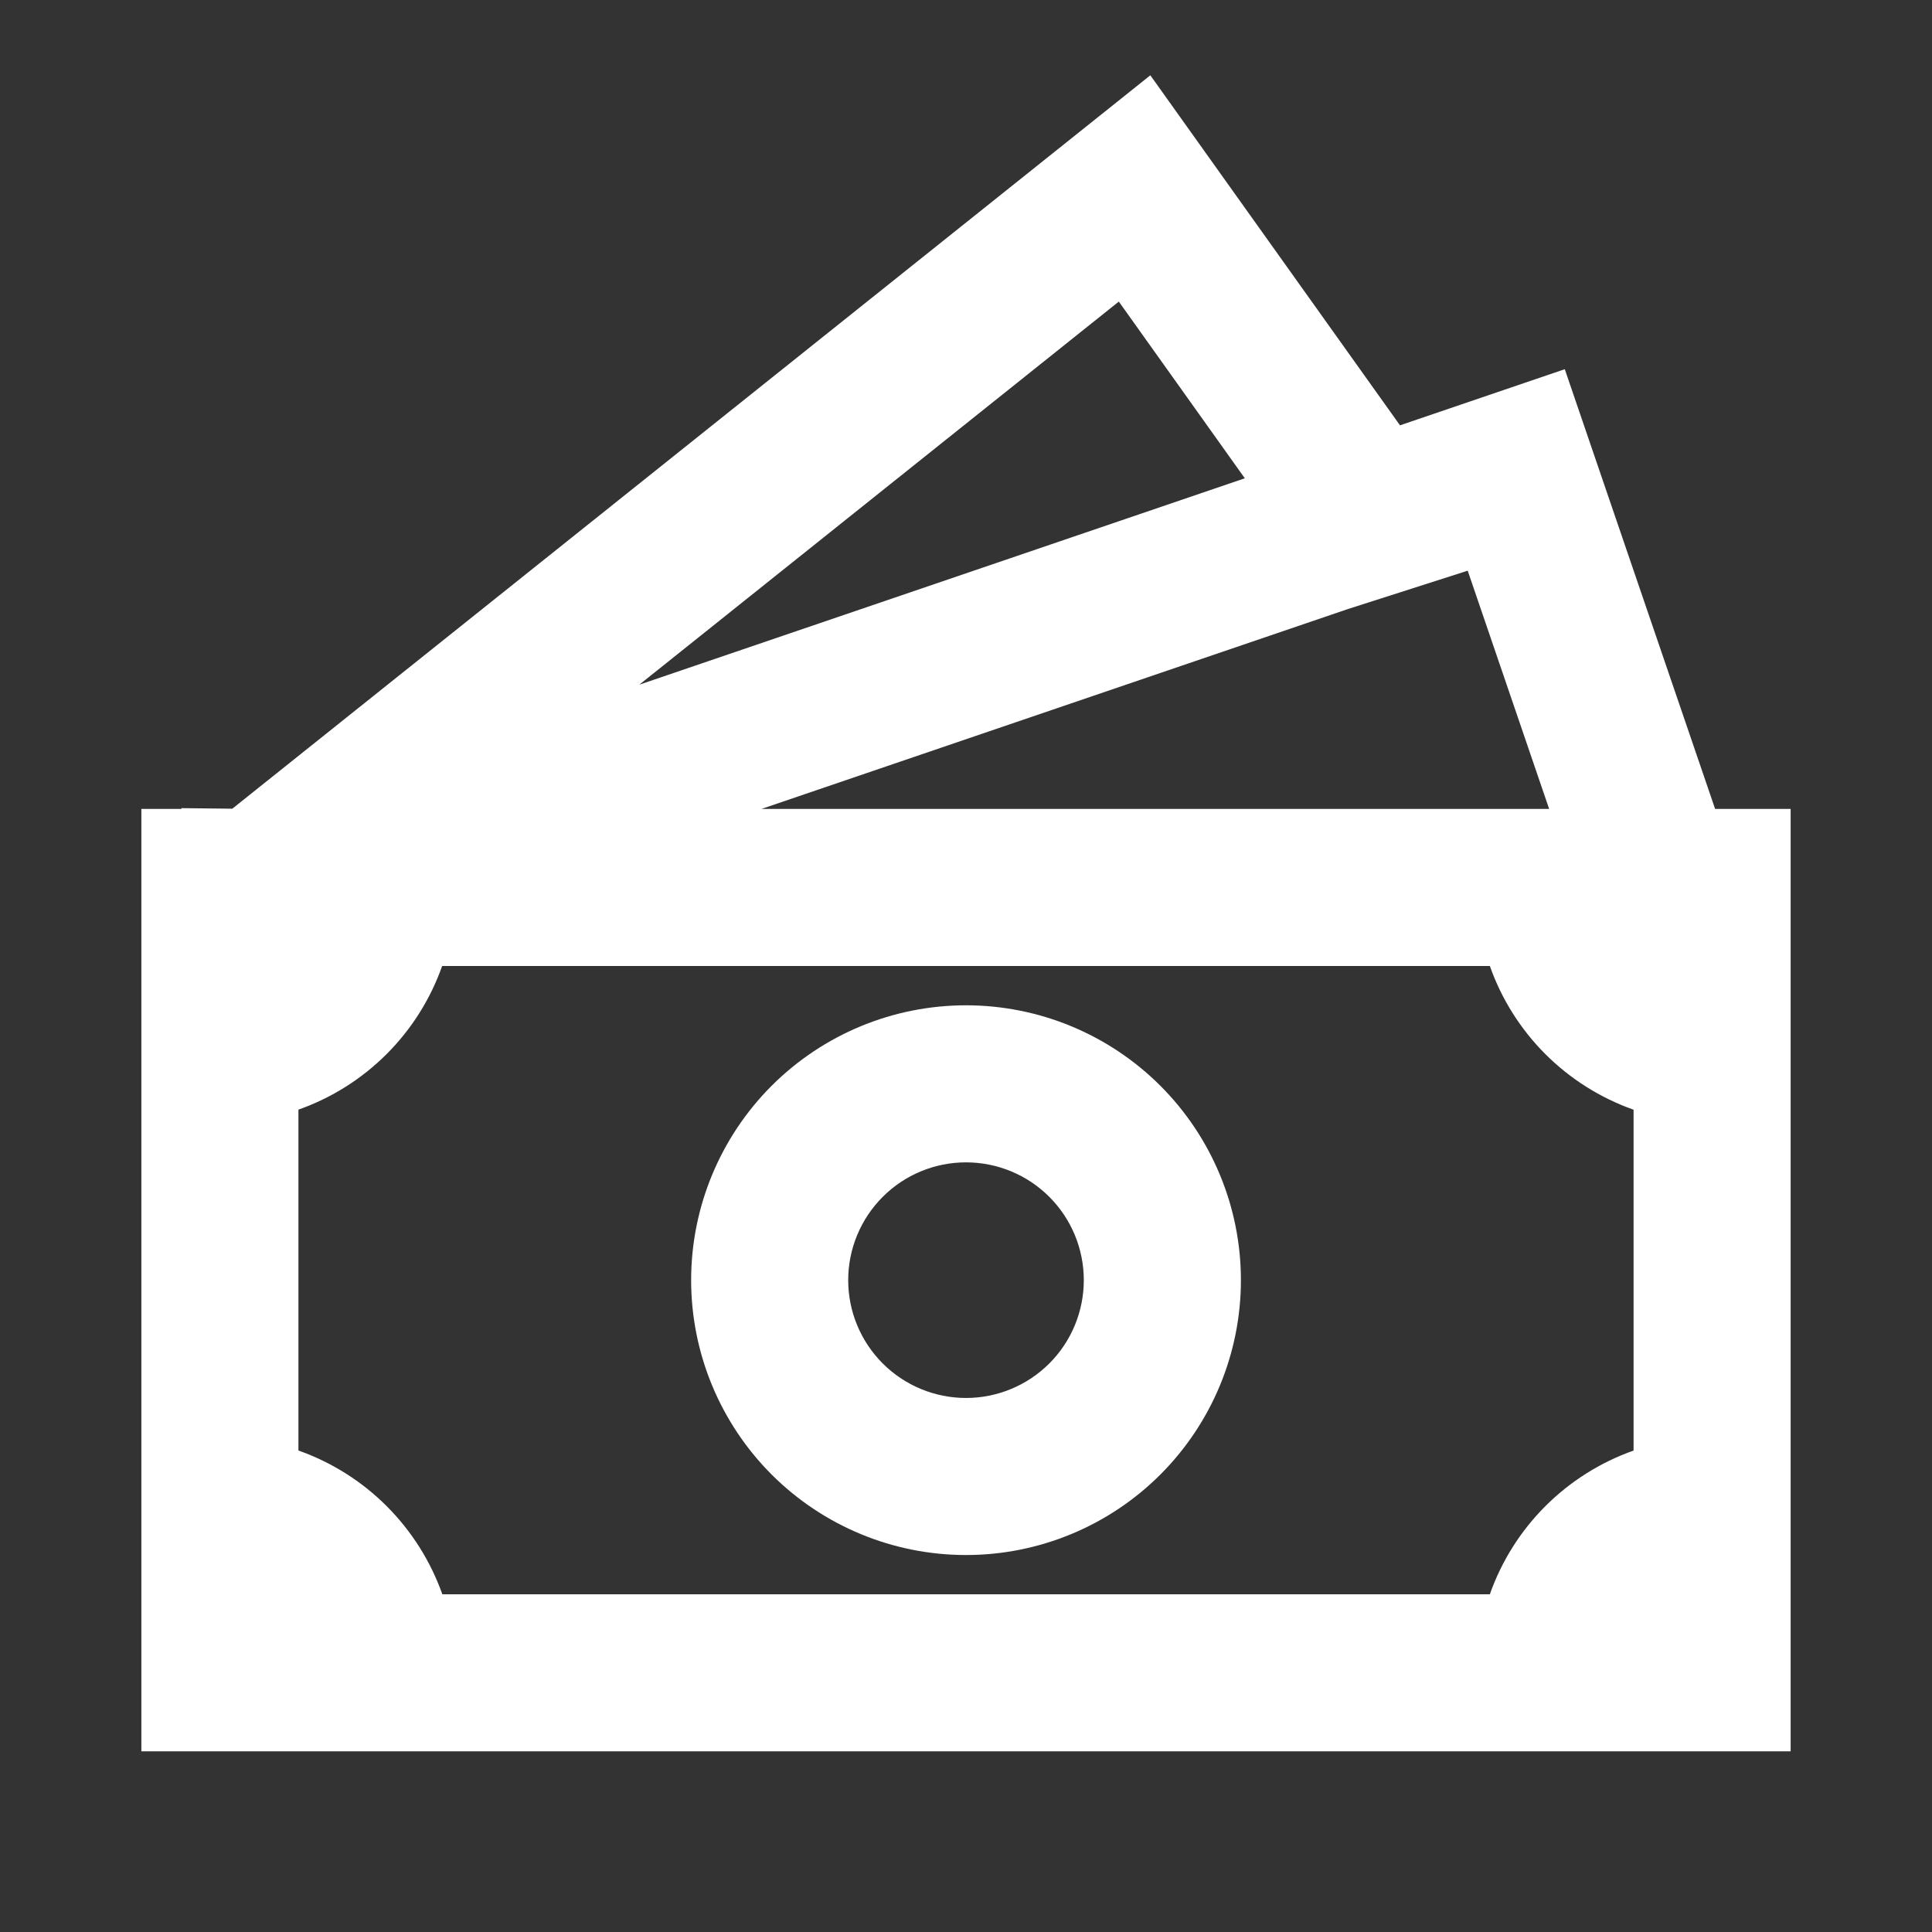
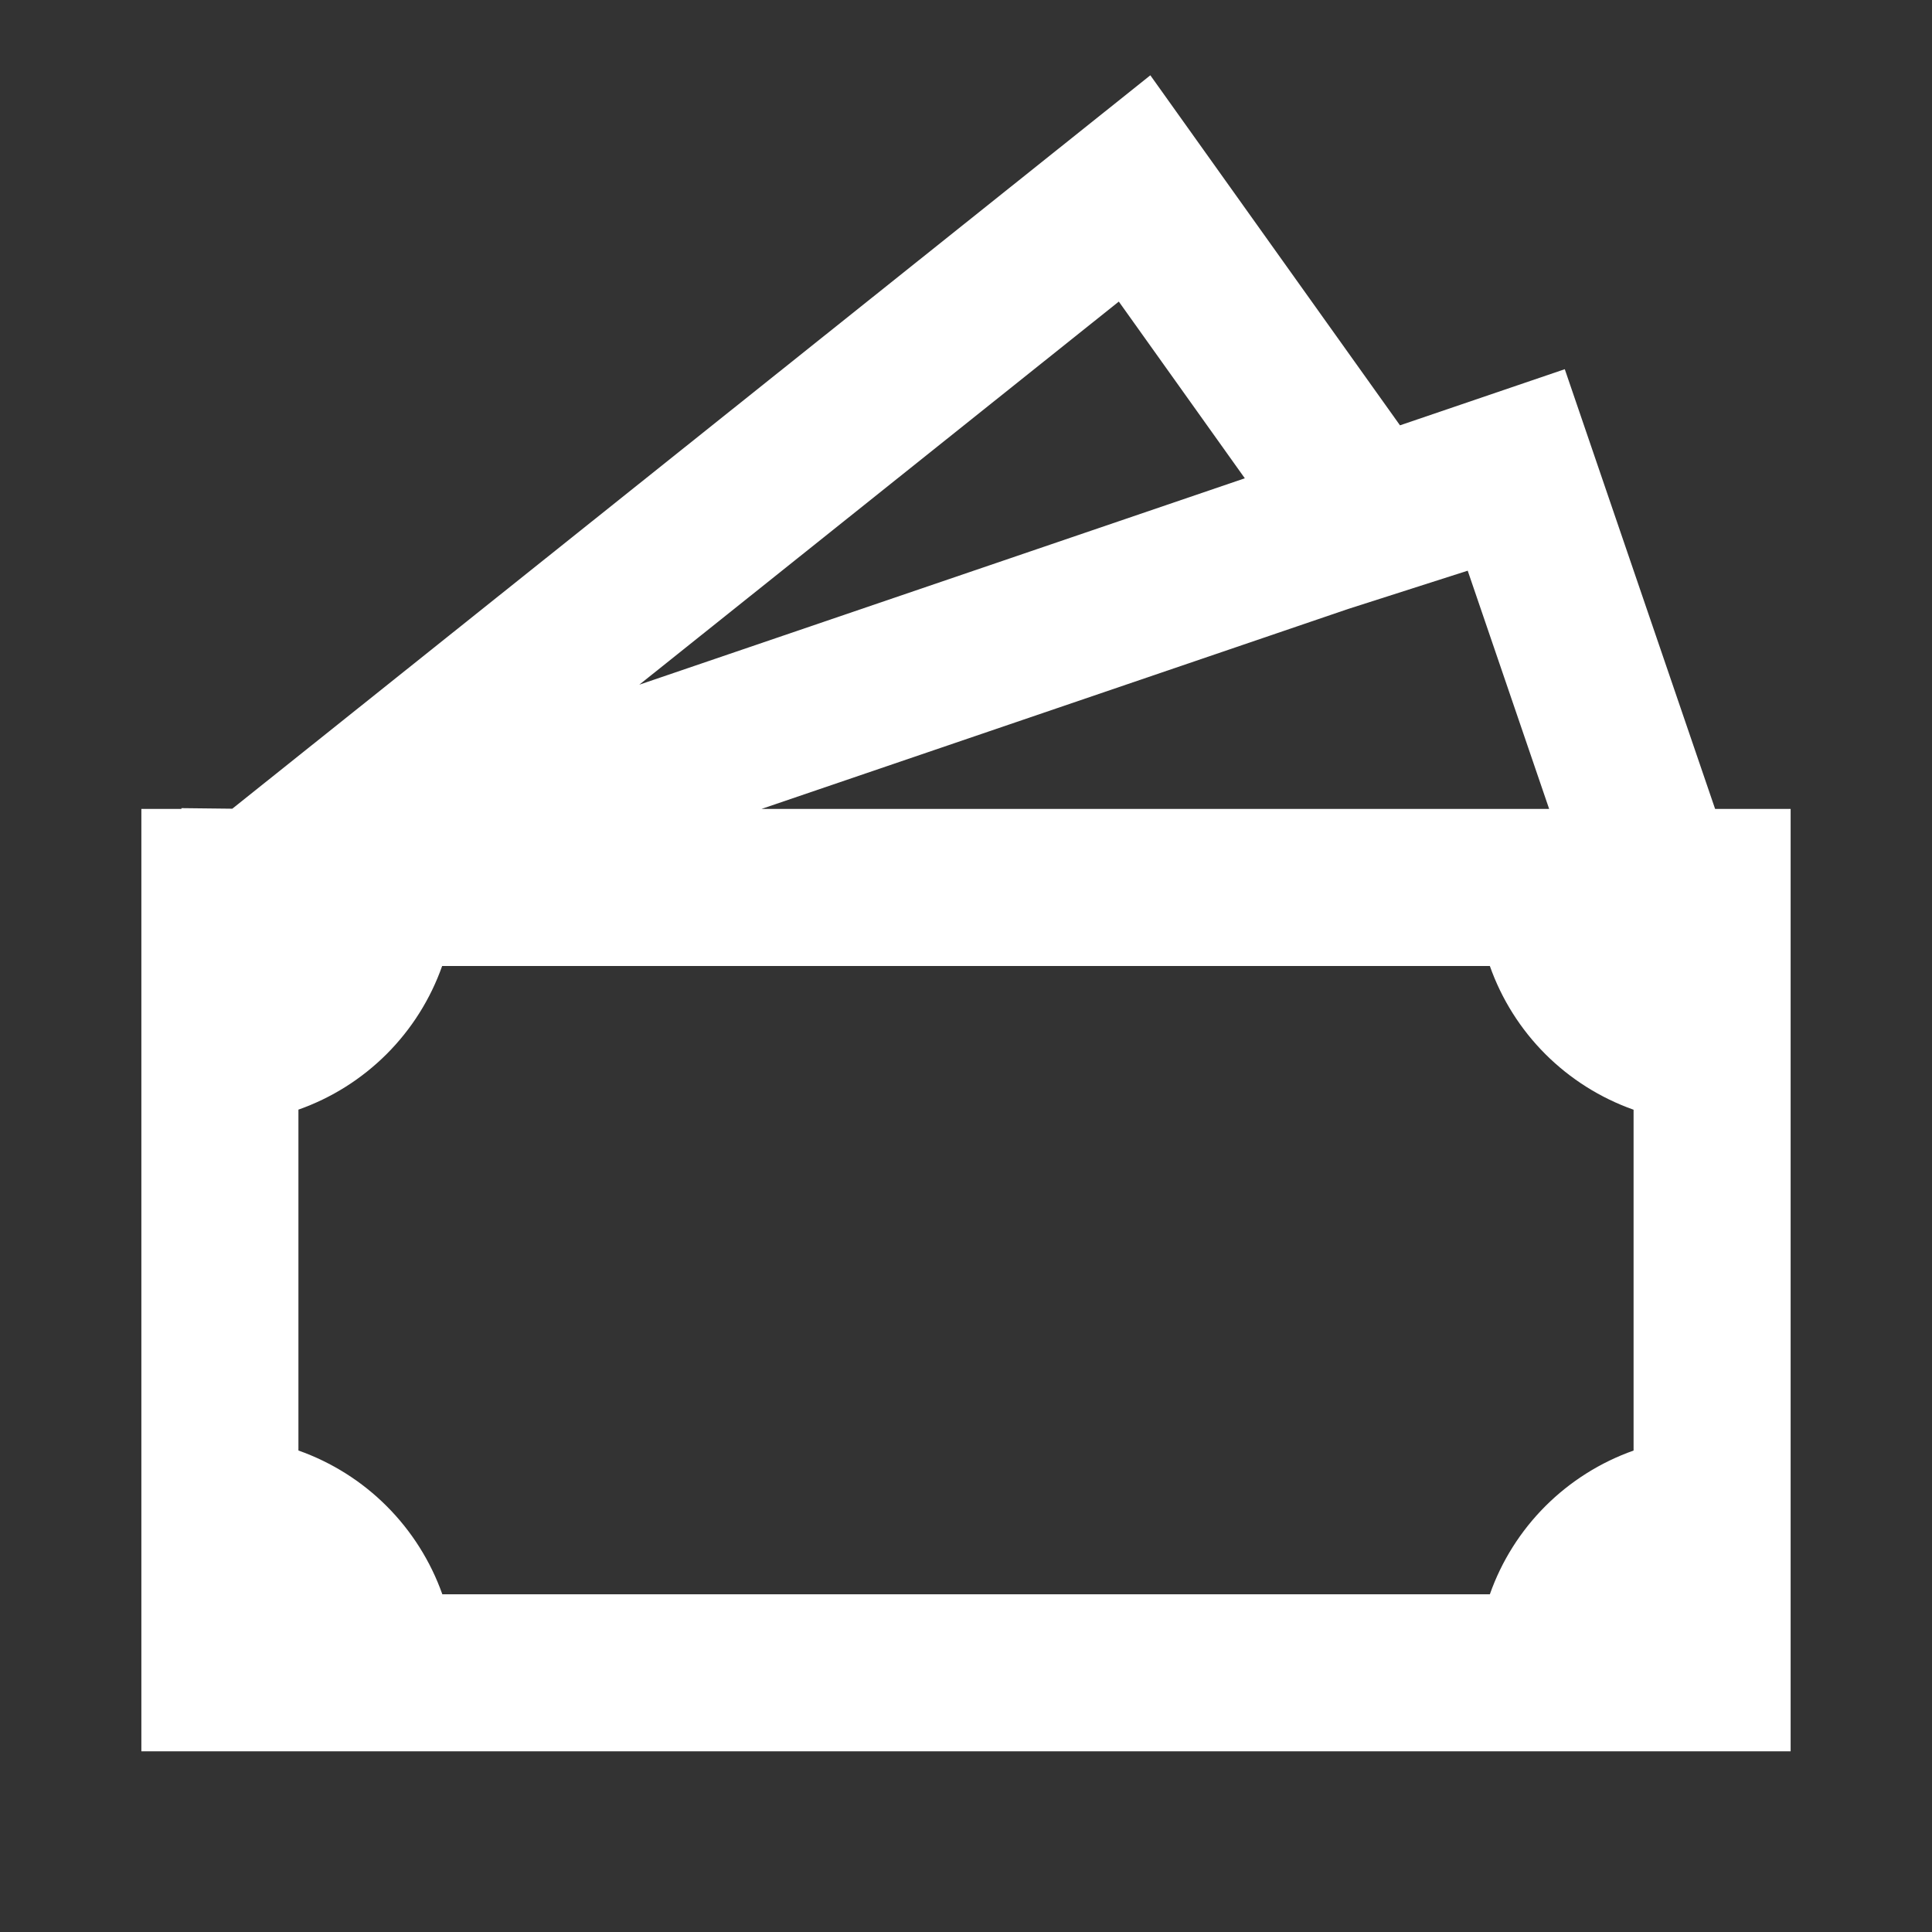
<svg xmlns="http://www.w3.org/2000/svg" width="41" height="41" viewBox="0 0 41 41" fill="none">
  <rect x="0" y="0" width="41" height="41" fill="#333333" stroke="none" />
-   <path d="M20.5 21.334C18.953 21.334 17.47 21.948 16.375 23.042C15.282 24.136 14.667 25.62 14.667 27.167C14.667 28.714 15.282 30.198 16.375 31.292C17.47 32.386 18.953 33 20.5 33C22.047 33 23.531 32.386 24.625 31.292C25.719 30.198 26.334 28.714 26.334 27.167C26.334 25.62 25.719 24.136 24.625 23.042C23.531 21.948 22.047 21.334 20.5 21.334ZM18 27.167C18 26.504 18.264 25.868 18.733 25.399C19.201 24.93 19.837 24.667 20.5 24.667C21.163 24.667 21.799 24.93 22.268 25.399C22.737 25.868 23 26.504 23 27.167C23 27.83 22.737 28.466 22.268 28.935C21.799 29.403 21.163 29.667 20.5 29.667C19.837 29.667 19.201 29.403 18.733 28.935C18.264 28.466 18 27.83 18 27.167Z" fill="white" />
  <path d="M29.71 9.026L24.412 1.598L4.93 17.162L3.85 17.15V17.166H3V37.166H38V17.166H36.397L33.207 7.835L29.71 9.026ZM32.875 17.166H16.162L28.61 12.923L31.147 12.111L32.875 17.166ZM26.417 10.15L13.567 14.53L23.743 6.4L26.417 10.15ZM6.333 30.782V23.548C7.037 23.3 7.676 22.897 8.204 22.37C8.732 21.842 9.135 21.203 9.383 20.5H31.617C31.865 21.204 32.268 21.843 32.796 22.371C33.324 22.898 33.963 23.301 34.667 23.55V30.783C33.963 31.032 33.324 31.435 32.796 31.962C32.268 32.49 31.865 33.129 31.617 33.833H9.387C9.137 33.129 8.733 32.49 8.205 31.962C7.677 31.434 7.037 31.031 6.333 30.782Z" fill="white" />
</svg>